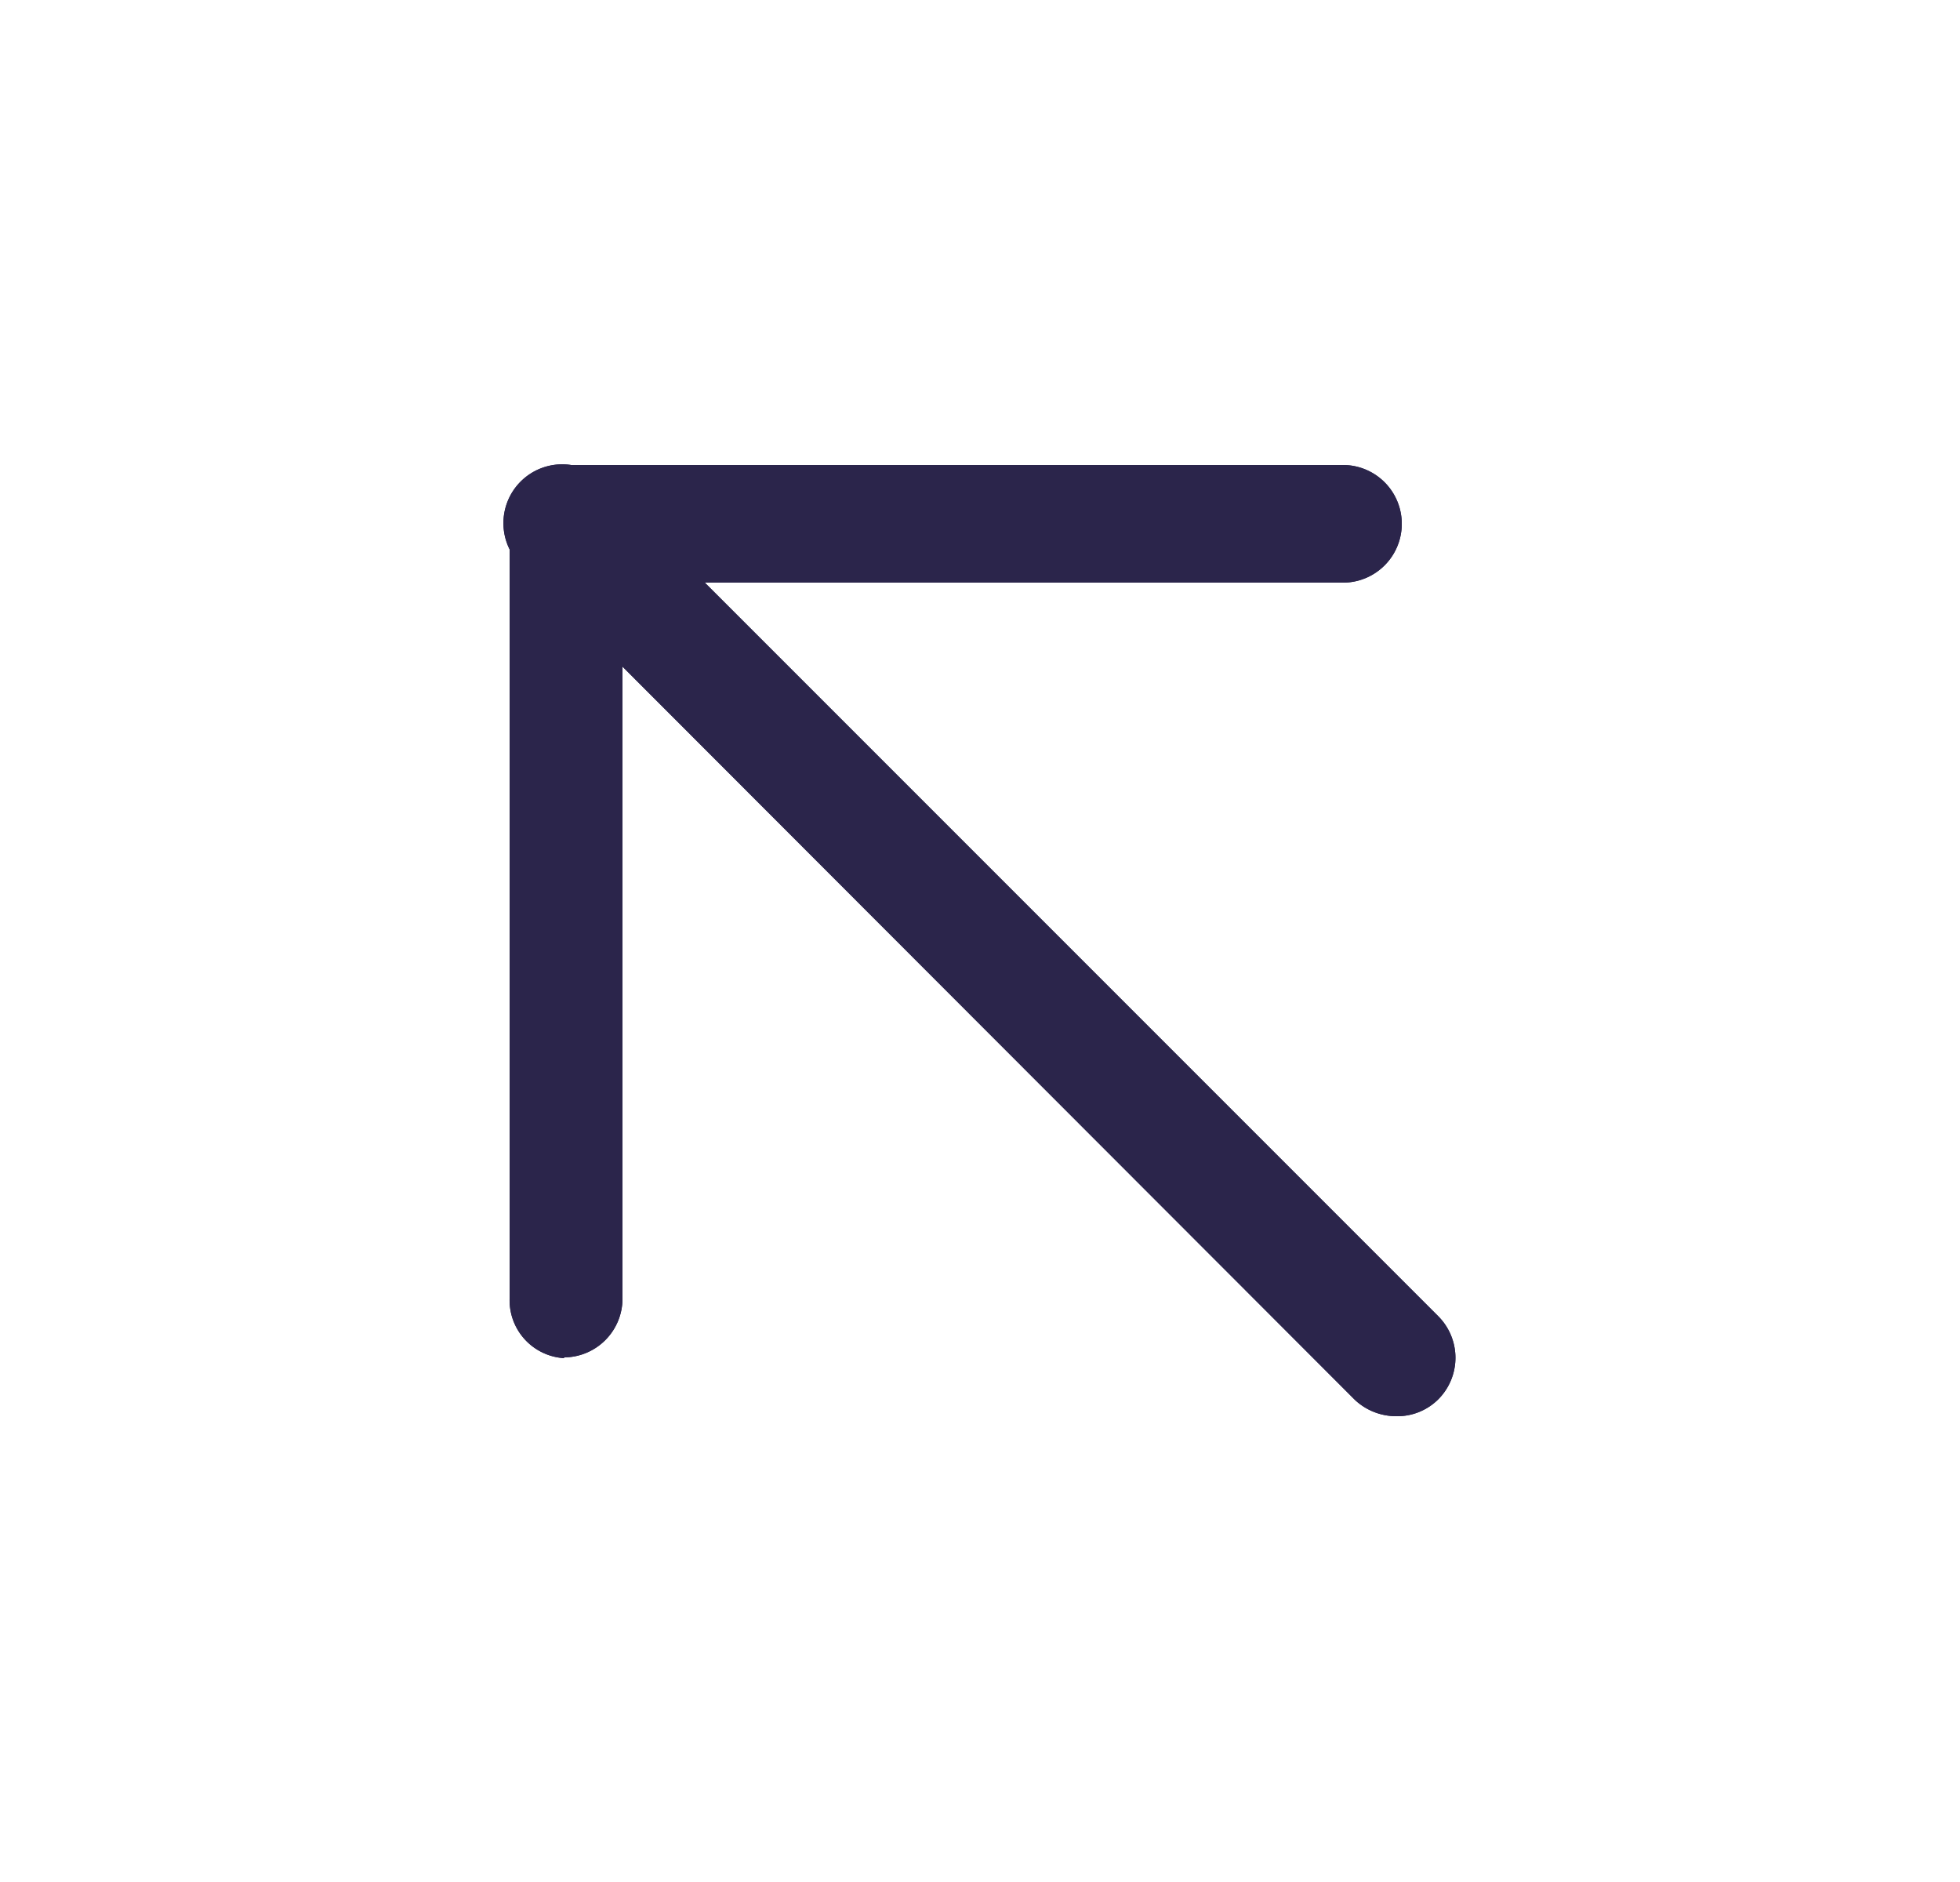
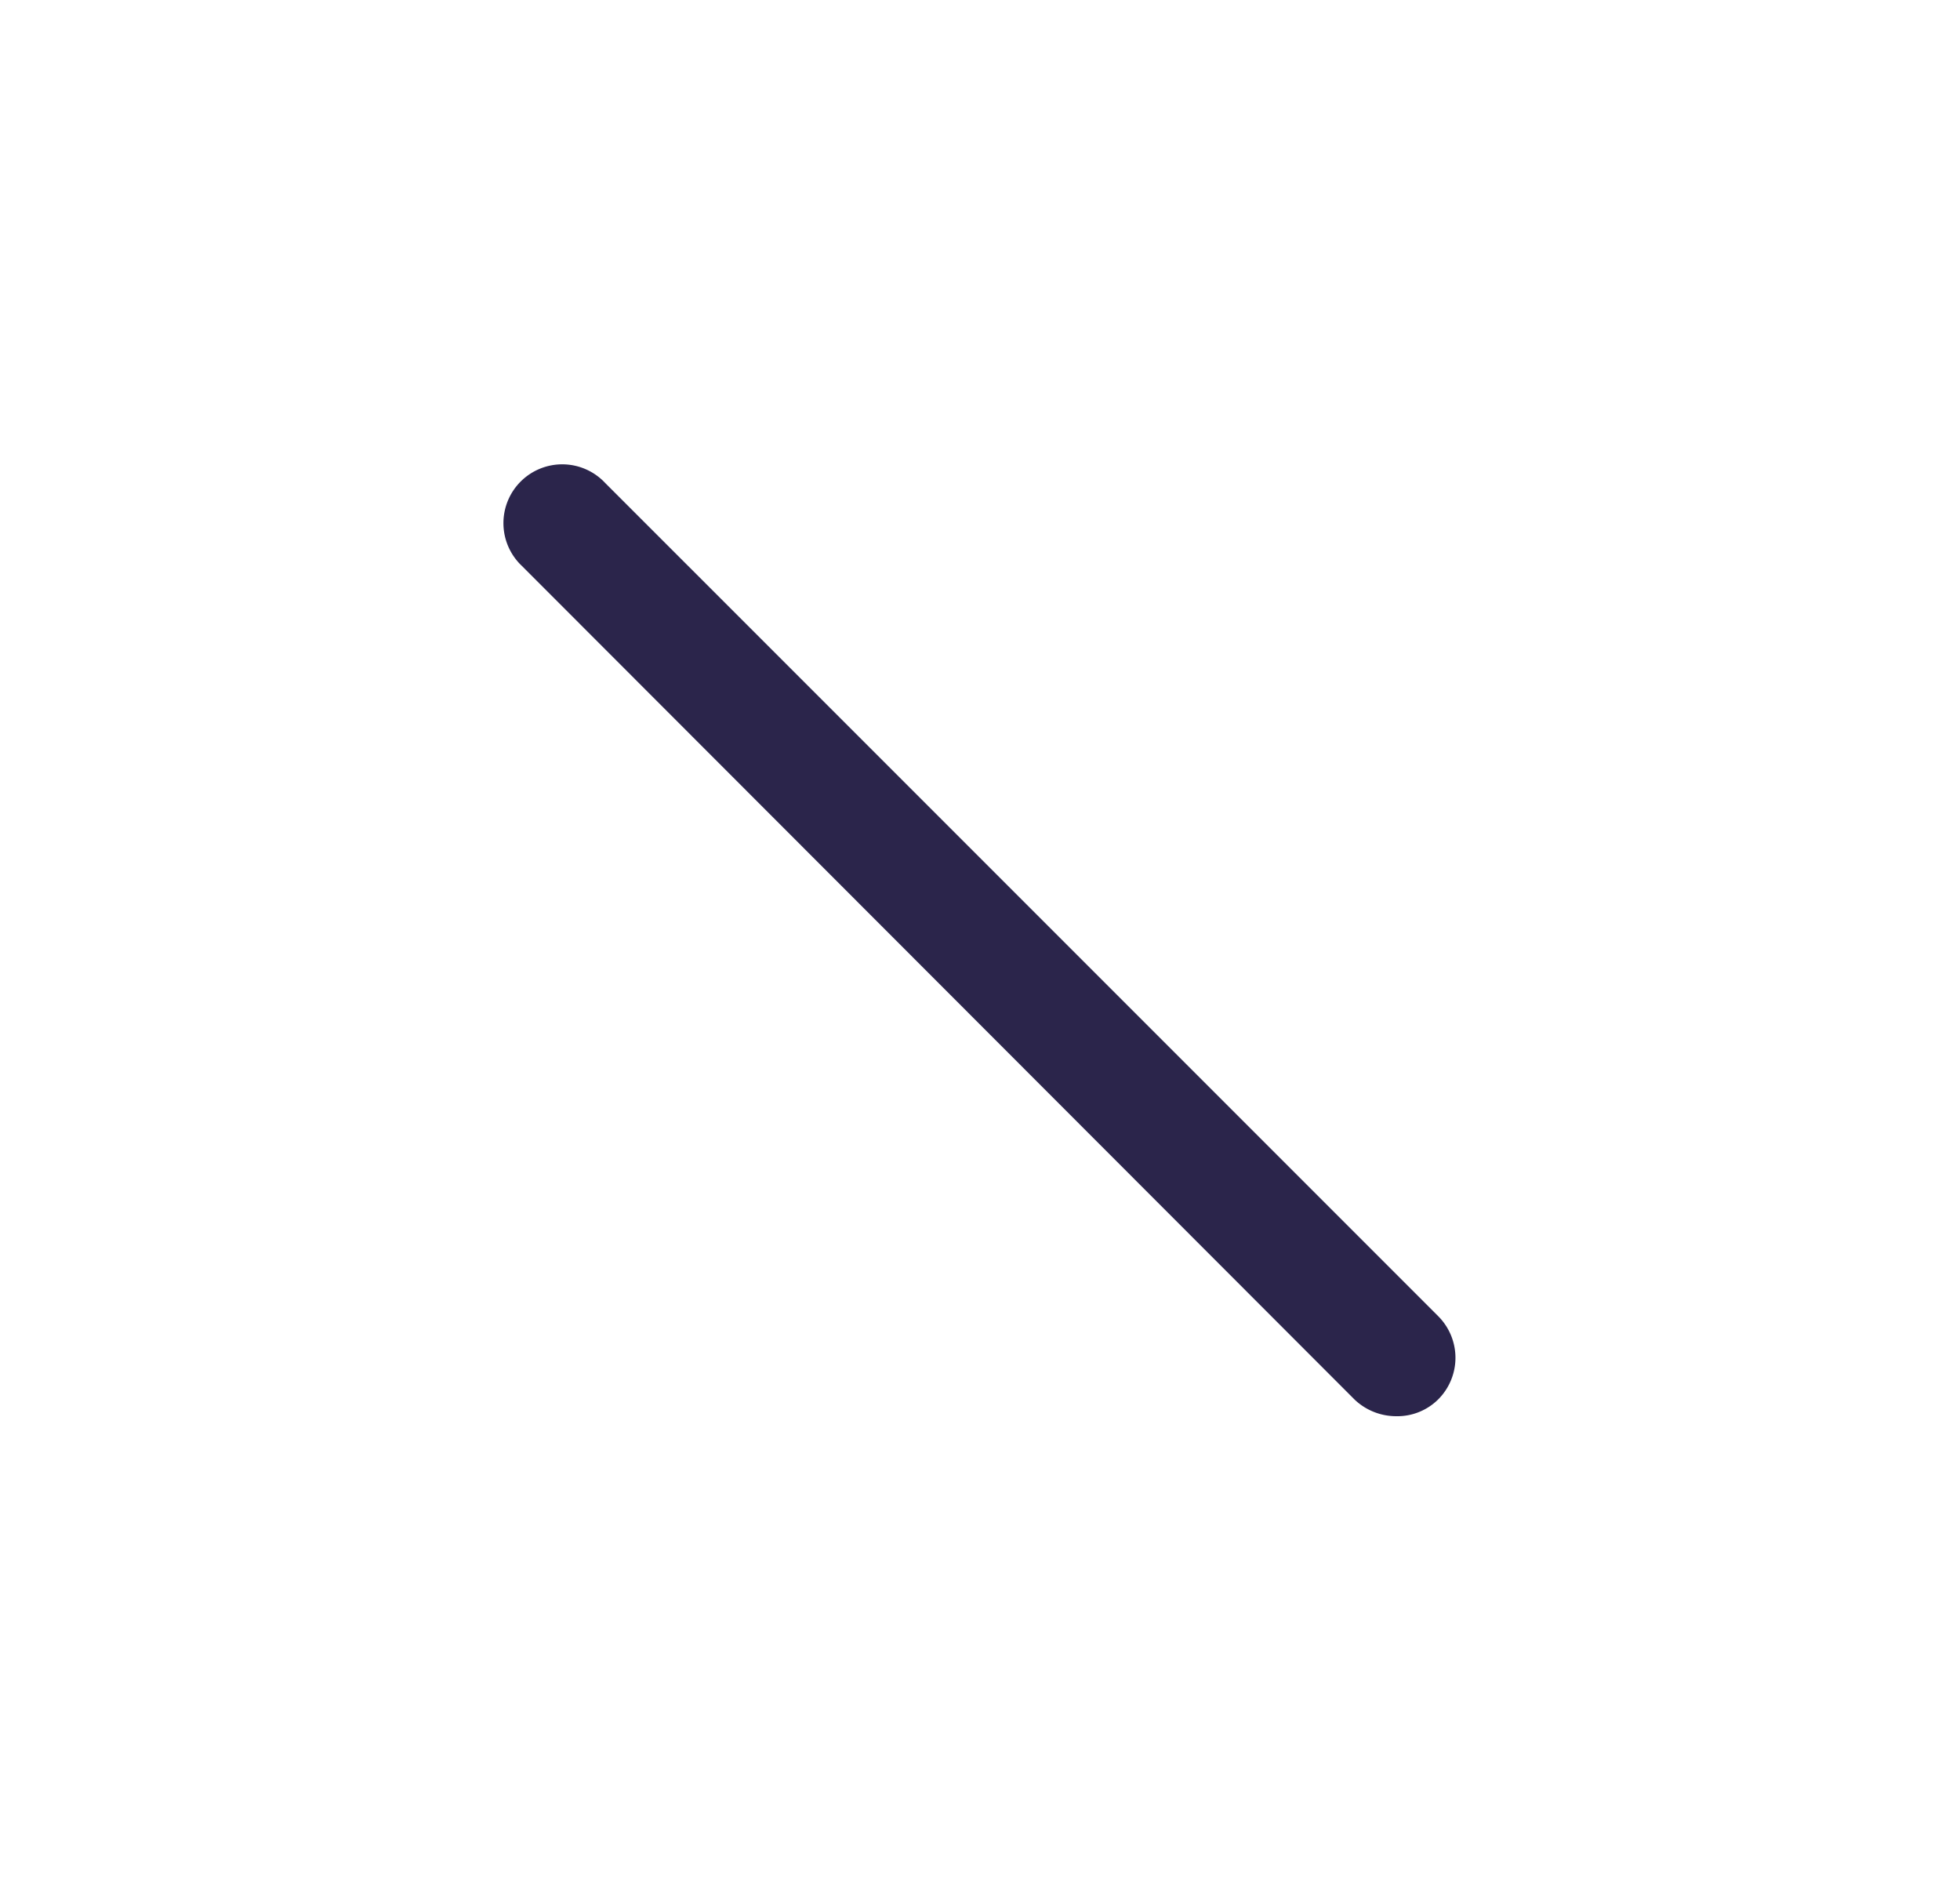
<svg xmlns="http://www.w3.org/2000/svg" width="25" height="24" fill="none">
-   <path d="M7.2 17.32a.74.74 0 01-.7-.75V6.69a.75.75 0 01.75-.76h9.88a.75.75 0 010 1.5H7.94v9.13a.75.75 0 01-.75.75l.01.01z" fill="#2B254B" />
-   <path d="M17.81 18.06a.77.77 0 01-.53-.21L6.66 7.22a.75.75 0 111.06-1.06l10.62 10.62a.75.75 0 010 1.07.74.74 0 01-.53.21z" fill="#2B254B" />
-   <path d="M7.2 17.32a.74.74 0 01-.7-.75V6.69a.75.75 0 01.75-.76h9.88a.75.75 0 010 1.5H7.94v9.13a.75.75 0 01-.75.75l.01.01z" fill="#2B254B" />
  <path d="M17.81 18.06a.77.77 0 01-.53-.21L6.66 7.22a.75.75 0 111.06-1.06l10.62 10.62a.75.75 0 010 1.07.74.74 0 01-.53.21z" fill="#2B254B" />
</svg>